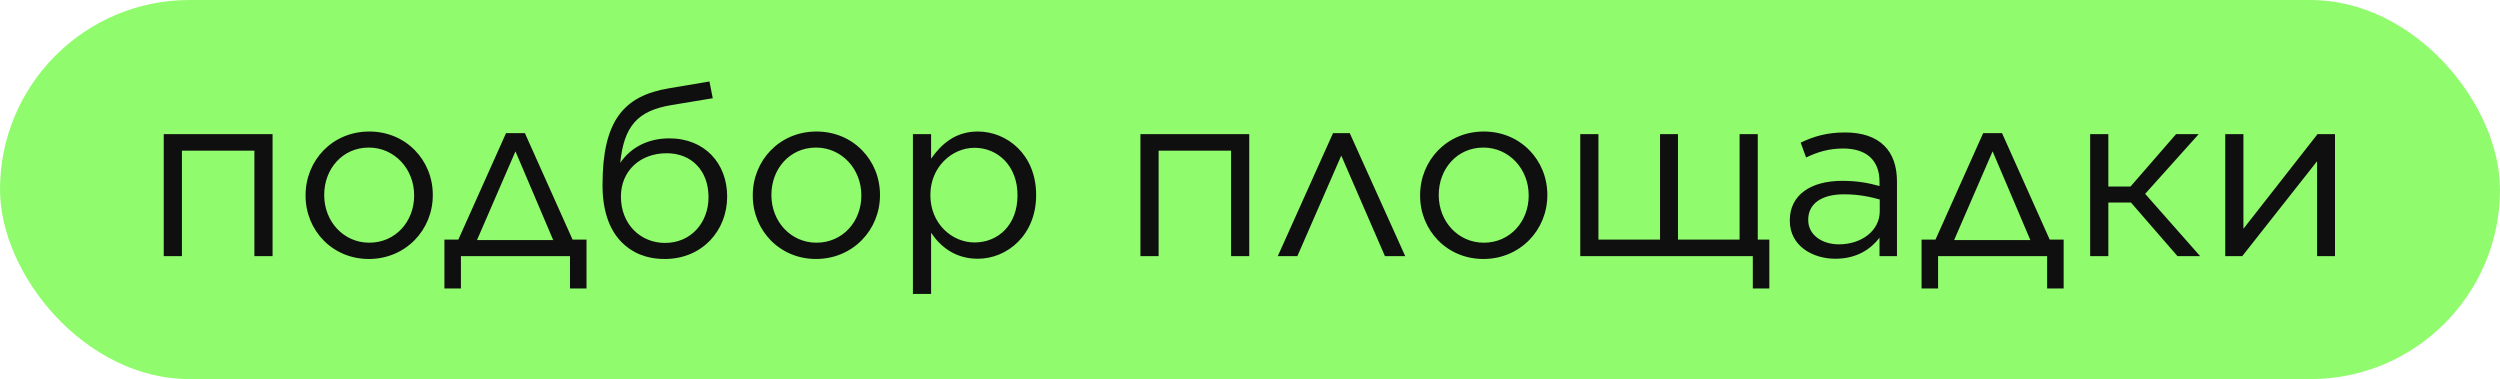
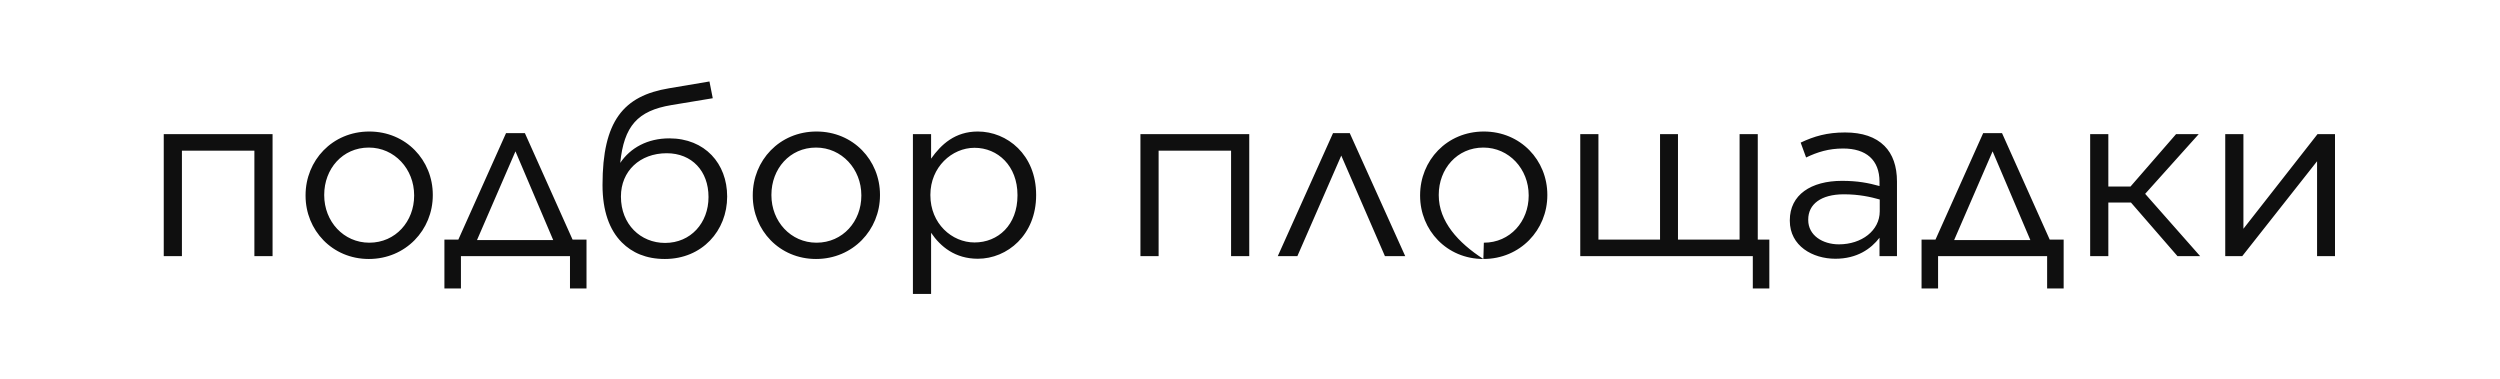
<svg xmlns="http://www.w3.org/2000/svg" width="488" height="74" viewBox="0 0 488 74" fill="none">
-   <rect width="488" height="74" rx="37" fill="#91FB6E" />
-   <path d="M31.963 50H35.511V29.404H49.656V50H53.204V26.178H31.963V50ZM71.994 50.553C79.182 50.553 84.481 44.886 84.481 38.112V38.02C84.481 31.293 79.275 25.672 72.087 25.672C64.853 25.672 59.646 31.339 59.646 38.112V38.204C59.646 44.932 64.853 50.553 71.994 50.553ZM72.087 47.374C67.064 47.374 63.286 43.227 63.286 38.112V38.02C63.286 32.998 66.834 28.805 71.994 28.805C77.017 28.805 80.841 32.998 80.841 38.112V38.204C80.841 43.181 77.247 47.374 72.087 47.374ZM102.461 25.994H98.775L89.467 46.775H86.749V56.312H89.974V50H111.261V56.312H114.487V46.775H111.768L102.461 25.994ZM100.618 29.542L107.99 46.867H93.107L100.618 29.542ZM129.776 50.553C137.057 50.553 141.941 45.024 141.941 38.389V38.343C141.941 31.938 137.609 27.008 130.652 27.008C126.413 27.008 123.049 28.851 121.068 31.8C121.805 24.612 124.432 21.617 131.067 20.511L139.13 19.175L138.485 15.903L130.56 17.24C121.713 18.714 117.612 23.598 117.612 36.085V36.131C117.612 41.153 118.948 44.886 121.391 47.328C123.372 49.309 126.09 50.553 129.776 50.553ZM129.823 47.42C125.031 47.42 121.206 43.78 121.206 38.389V38.343C121.206 33.413 124.892 29.911 130.145 29.911C135.075 29.911 138.301 33.413 138.301 38.435V38.481C138.301 43.503 134.845 47.42 129.823 47.42ZM159.288 50.553C166.476 50.553 171.774 44.886 171.774 38.112V38.02C171.774 31.293 166.568 25.672 159.38 25.672C152.146 25.672 146.939 31.339 146.939 38.112V38.204C146.939 44.932 152.146 50.553 159.288 50.553ZM159.38 47.374C154.358 47.374 150.579 43.227 150.579 38.112V38.02C150.579 32.998 154.127 28.805 159.288 28.805C164.31 28.805 168.134 32.998 168.134 38.112V38.204C168.134 43.181 164.54 47.374 159.38 47.374ZM178.201 57.372H181.749V45.438C183.592 48.157 186.449 50.507 190.872 50.507C196.632 50.507 202.253 45.853 202.253 38.112V38.02C202.253 30.187 196.586 25.672 190.872 25.672C186.449 25.672 183.731 28.16 181.749 30.97V26.178H178.201V57.372ZM190.227 47.328C185.804 47.328 181.611 43.641 181.611 38.112V38.02C181.611 32.629 185.804 28.851 190.227 28.851C194.789 28.851 198.613 32.399 198.613 38.066V38.158C198.613 43.918 194.835 47.328 190.227 47.328ZM222.613 50H226.161V29.404H240.306V50H243.854V26.178H222.613V50ZM263.474 25.994H260.203L249.421 50H253.245L261.815 30.371L270.34 50H274.302L263.474 25.994ZM289.553 50.553C296.741 50.553 302.039 44.886 302.039 38.112V38.02C302.039 31.293 296.833 25.672 289.645 25.672C282.411 25.672 277.204 31.339 277.204 38.112V38.204C277.204 44.932 282.411 50.553 289.553 50.553ZM289.645 47.374C284.623 47.374 280.844 43.227 280.844 38.112V38.02C280.844 32.998 284.392 28.805 289.553 28.805C294.575 28.805 298.399 32.998 298.399 38.112V38.204C298.399 43.181 294.805 47.374 289.645 47.374ZM308.466 50H342.148V56.312H345.374V46.775H343.116V26.178H339.568V46.775H327.542V26.178H324.04V46.775H312.014V26.178H308.466V50ZM358.264 50.507C362.503 50.507 365.221 48.572 366.88 46.406V50H370.29V35.44C370.29 32.445 369.461 30.095 367.848 28.482C366.097 26.731 363.517 25.856 360.153 25.856C356.651 25.856 354.117 26.593 351.491 27.837L352.55 30.74C354.762 29.68 356.974 28.989 359.784 28.989C364.254 28.989 366.88 31.201 366.88 35.486V36.315C364.715 35.716 362.641 35.302 359.554 35.302C353.518 35.302 349.371 38.02 349.371 42.996V43.089C349.371 48.019 353.841 50.507 358.264 50.507ZM358.955 47.696C355.776 47.696 352.965 45.945 352.965 42.95V42.858C352.965 39.863 355.453 37.928 359.923 37.928C362.872 37.928 365.129 38.435 366.926 38.942V41.245C366.926 45.024 363.378 47.696 358.955 47.696ZM390.799 25.994H387.112L377.805 46.775H375.087V56.312H378.312V50H399.599V56.312H402.825V46.775H400.106L390.799 25.994ZM388.956 29.542L396.328 46.867H381.445L388.956 29.542ZM411.547 26.178H407.999V50H411.547V39.541H415.97L425.047 50H429.47L418.735 37.836L429.194 26.178H424.771L415.878 36.407H411.547V26.178ZM434.367 50H437.684L452.291 31.477V50H455.792V26.178H452.383L437.915 44.655V26.178H434.367V50Z" fill="#0F0F0F" />
+   <path d="M31.963 50H35.511V29.404H49.656V50H53.204V26.178H31.963V50ZM71.994 50.553C79.182 50.553 84.481 44.886 84.481 38.112V38.02C84.481 31.293 79.275 25.672 72.087 25.672C64.853 25.672 59.646 31.339 59.646 38.112V38.204C59.646 44.932 64.853 50.553 71.994 50.553ZM72.087 47.374C67.064 47.374 63.286 43.227 63.286 38.112V38.02C63.286 32.998 66.834 28.805 71.994 28.805C77.017 28.805 80.841 32.998 80.841 38.112V38.204C80.841 43.181 77.247 47.374 72.087 47.374ZM102.461 25.994H98.775L89.467 46.775H86.749V56.312H89.974V50H111.261V56.312H114.487V46.775H111.768L102.461 25.994ZM100.618 29.542L107.99 46.867H93.107L100.618 29.542ZM129.776 50.553C137.057 50.553 141.941 45.024 141.941 38.389V38.343C141.941 31.938 137.609 27.008 130.652 27.008C126.413 27.008 123.049 28.851 121.068 31.8C121.805 24.612 124.432 21.617 131.067 20.511L139.13 19.175L138.485 15.903L130.56 17.24C121.713 18.714 117.612 23.598 117.612 36.085V36.131C117.612 41.153 118.948 44.886 121.391 47.328C123.372 49.309 126.09 50.553 129.776 50.553ZM129.823 47.42C125.031 47.42 121.206 43.78 121.206 38.389V38.343C121.206 33.413 124.892 29.911 130.145 29.911C135.075 29.911 138.301 33.413 138.301 38.435V38.481C138.301 43.503 134.845 47.42 129.823 47.42ZM159.288 50.553C166.476 50.553 171.774 44.886 171.774 38.112V38.02C171.774 31.293 166.568 25.672 159.38 25.672C152.146 25.672 146.939 31.339 146.939 38.112V38.204C146.939 44.932 152.146 50.553 159.288 50.553ZM159.38 47.374C154.358 47.374 150.579 43.227 150.579 38.112V38.02C150.579 32.998 154.127 28.805 159.288 28.805C164.31 28.805 168.134 32.998 168.134 38.112V38.204C168.134 43.181 164.54 47.374 159.38 47.374ZM178.201 57.372H181.749V45.438C183.592 48.157 186.449 50.507 190.872 50.507C196.632 50.507 202.253 45.853 202.253 38.112V38.02C202.253 30.187 196.586 25.672 190.872 25.672C186.449 25.672 183.731 28.16 181.749 30.97V26.178H178.201V57.372ZM190.227 47.328C185.804 47.328 181.611 43.641 181.611 38.112V38.02C181.611 32.629 185.804 28.851 190.227 28.851C194.789 28.851 198.613 32.399 198.613 38.066V38.158C198.613 43.918 194.835 47.328 190.227 47.328ZM222.613 50H226.161V29.404H240.306V50H243.854V26.178H222.613V50ZM263.474 25.994H260.203L249.421 50H253.245L261.815 30.371L270.34 50H274.302L263.474 25.994ZM289.553 50.553C296.741 50.553 302.039 44.886 302.039 38.112V38.02C302.039 31.293 296.833 25.672 289.645 25.672C282.411 25.672 277.204 31.339 277.204 38.112V38.204C277.204 44.932 282.411 50.553 289.553 50.553ZC284.623 47.374 280.844 43.227 280.844 38.112V38.02C280.844 32.998 284.392 28.805 289.553 28.805C294.575 28.805 298.399 32.998 298.399 38.112V38.204C298.399 43.181 294.805 47.374 289.645 47.374ZM308.466 50H342.148V56.312H345.374V46.775H343.116V26.178H339.568V46.775H327.542V26.178H324.04V46.775H312.014V26.178H308.466V50ZM358.264 50.507C362.503 50.507 365.221 48.572 366.88 46.406V50H370.29V35.44C370.29 32.445 369.461 30.095 367.848 28.482C366.097 26.731 363.517 25.856 360.153 25.856C356.651 25.856 354.117 26.593 351.491 27.837L352.55 30.74C354.762 29.68 356.974 28.989 359.784 28.989C364.254 28.989 366.88 31.201 366.88 35.486V36.315C364.715 35.716 362.641 35.302 359.554 35.302C353.518 35.302 349.371 38.02 349.371 42.996V43.089C349.371 48.019 353.841 50.507 358.264 50.507ZM358.955 47.696C355.776 47.696 352.965 45.945 352.965 42.95V42.858C352.965 39.863 355.453 37.928 359.923 37.928C362.872 37.928 365.129 38.435 366.926 38.942V41.245C366.926 45.024 363.378 47.696 358.955 47.696ZM390.799 25.994H387.112L377.805 46.775H375.087V56.312H378.312V50H399.599V56.312H402.825V46.775H400.106L390.799 25.994ZM388.956 29.542L396.328 46.867H381.445L388.956 29.542ZM411.547 26.178H407.999V50H411.547V39.541H415.97L425.047 50H429.47L418.735 37.836L429.194 26.178H424.771L415.878 36.407H411.547V26.178ZM434.367 50H437.684L452.291 31.477V50H455.792V26.178H452.383L437.915 44.655V26.178H434.367V50Z" fill="#0F0F0F" />
</svg>